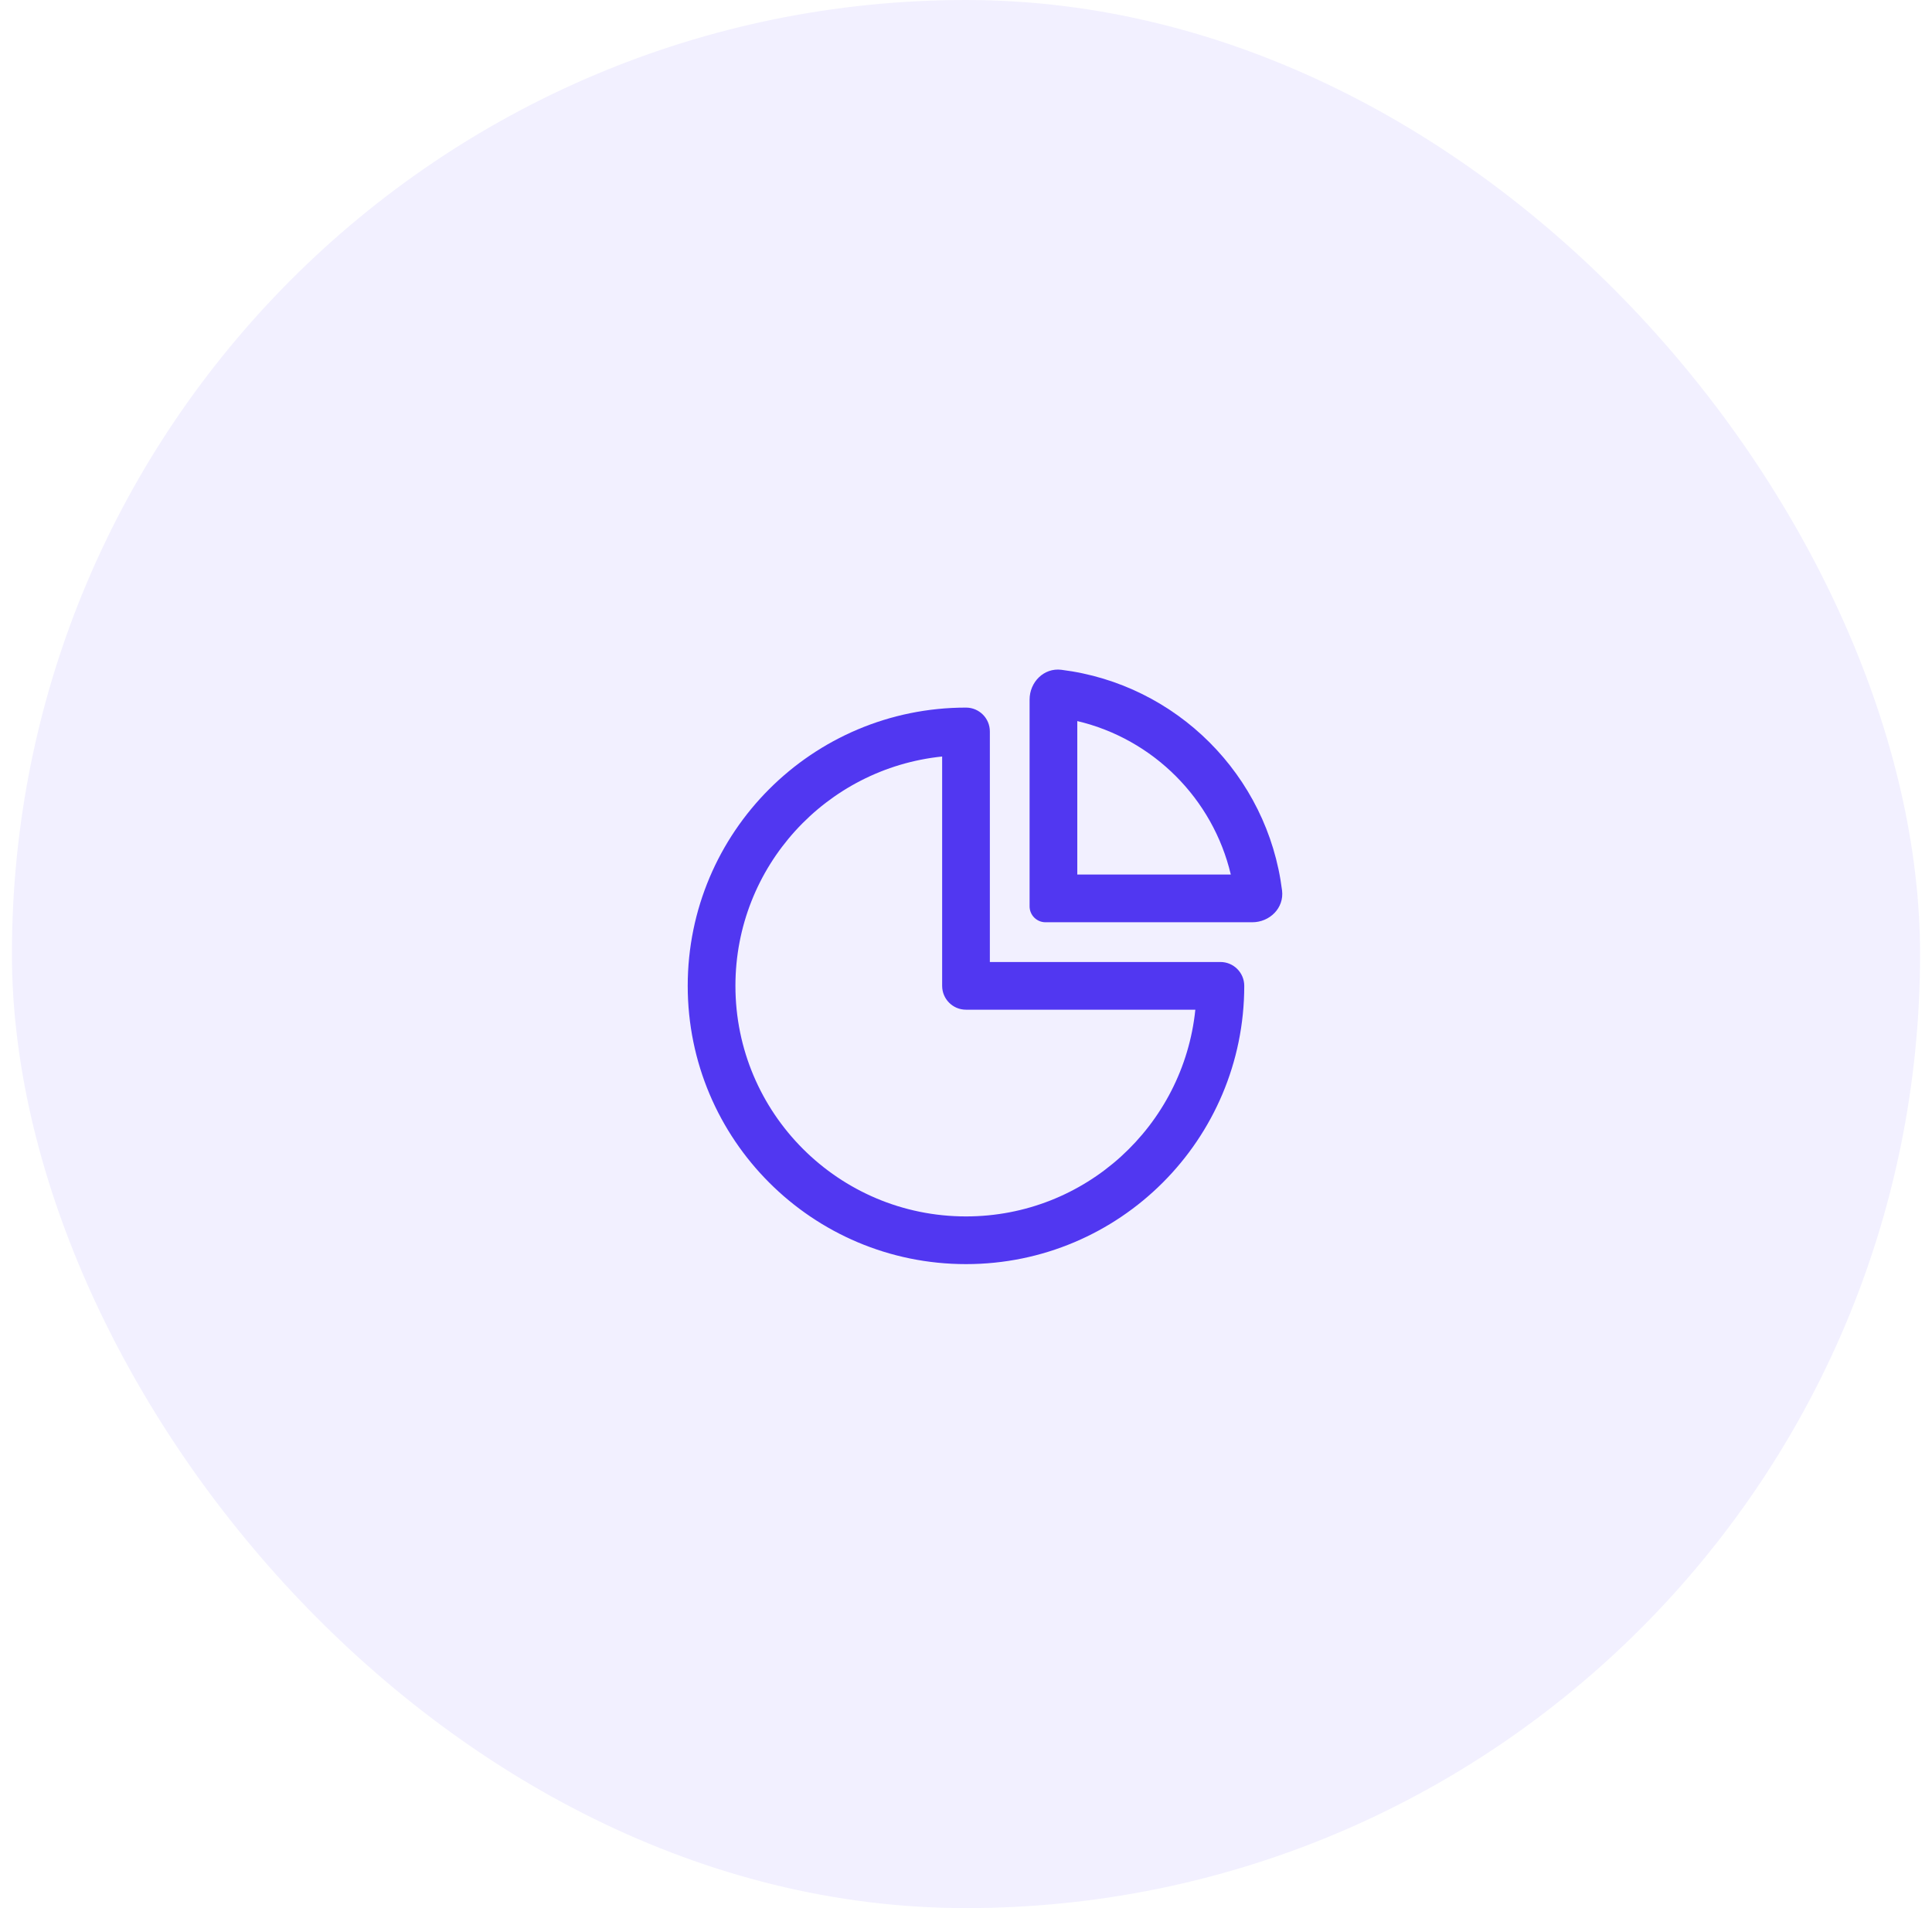
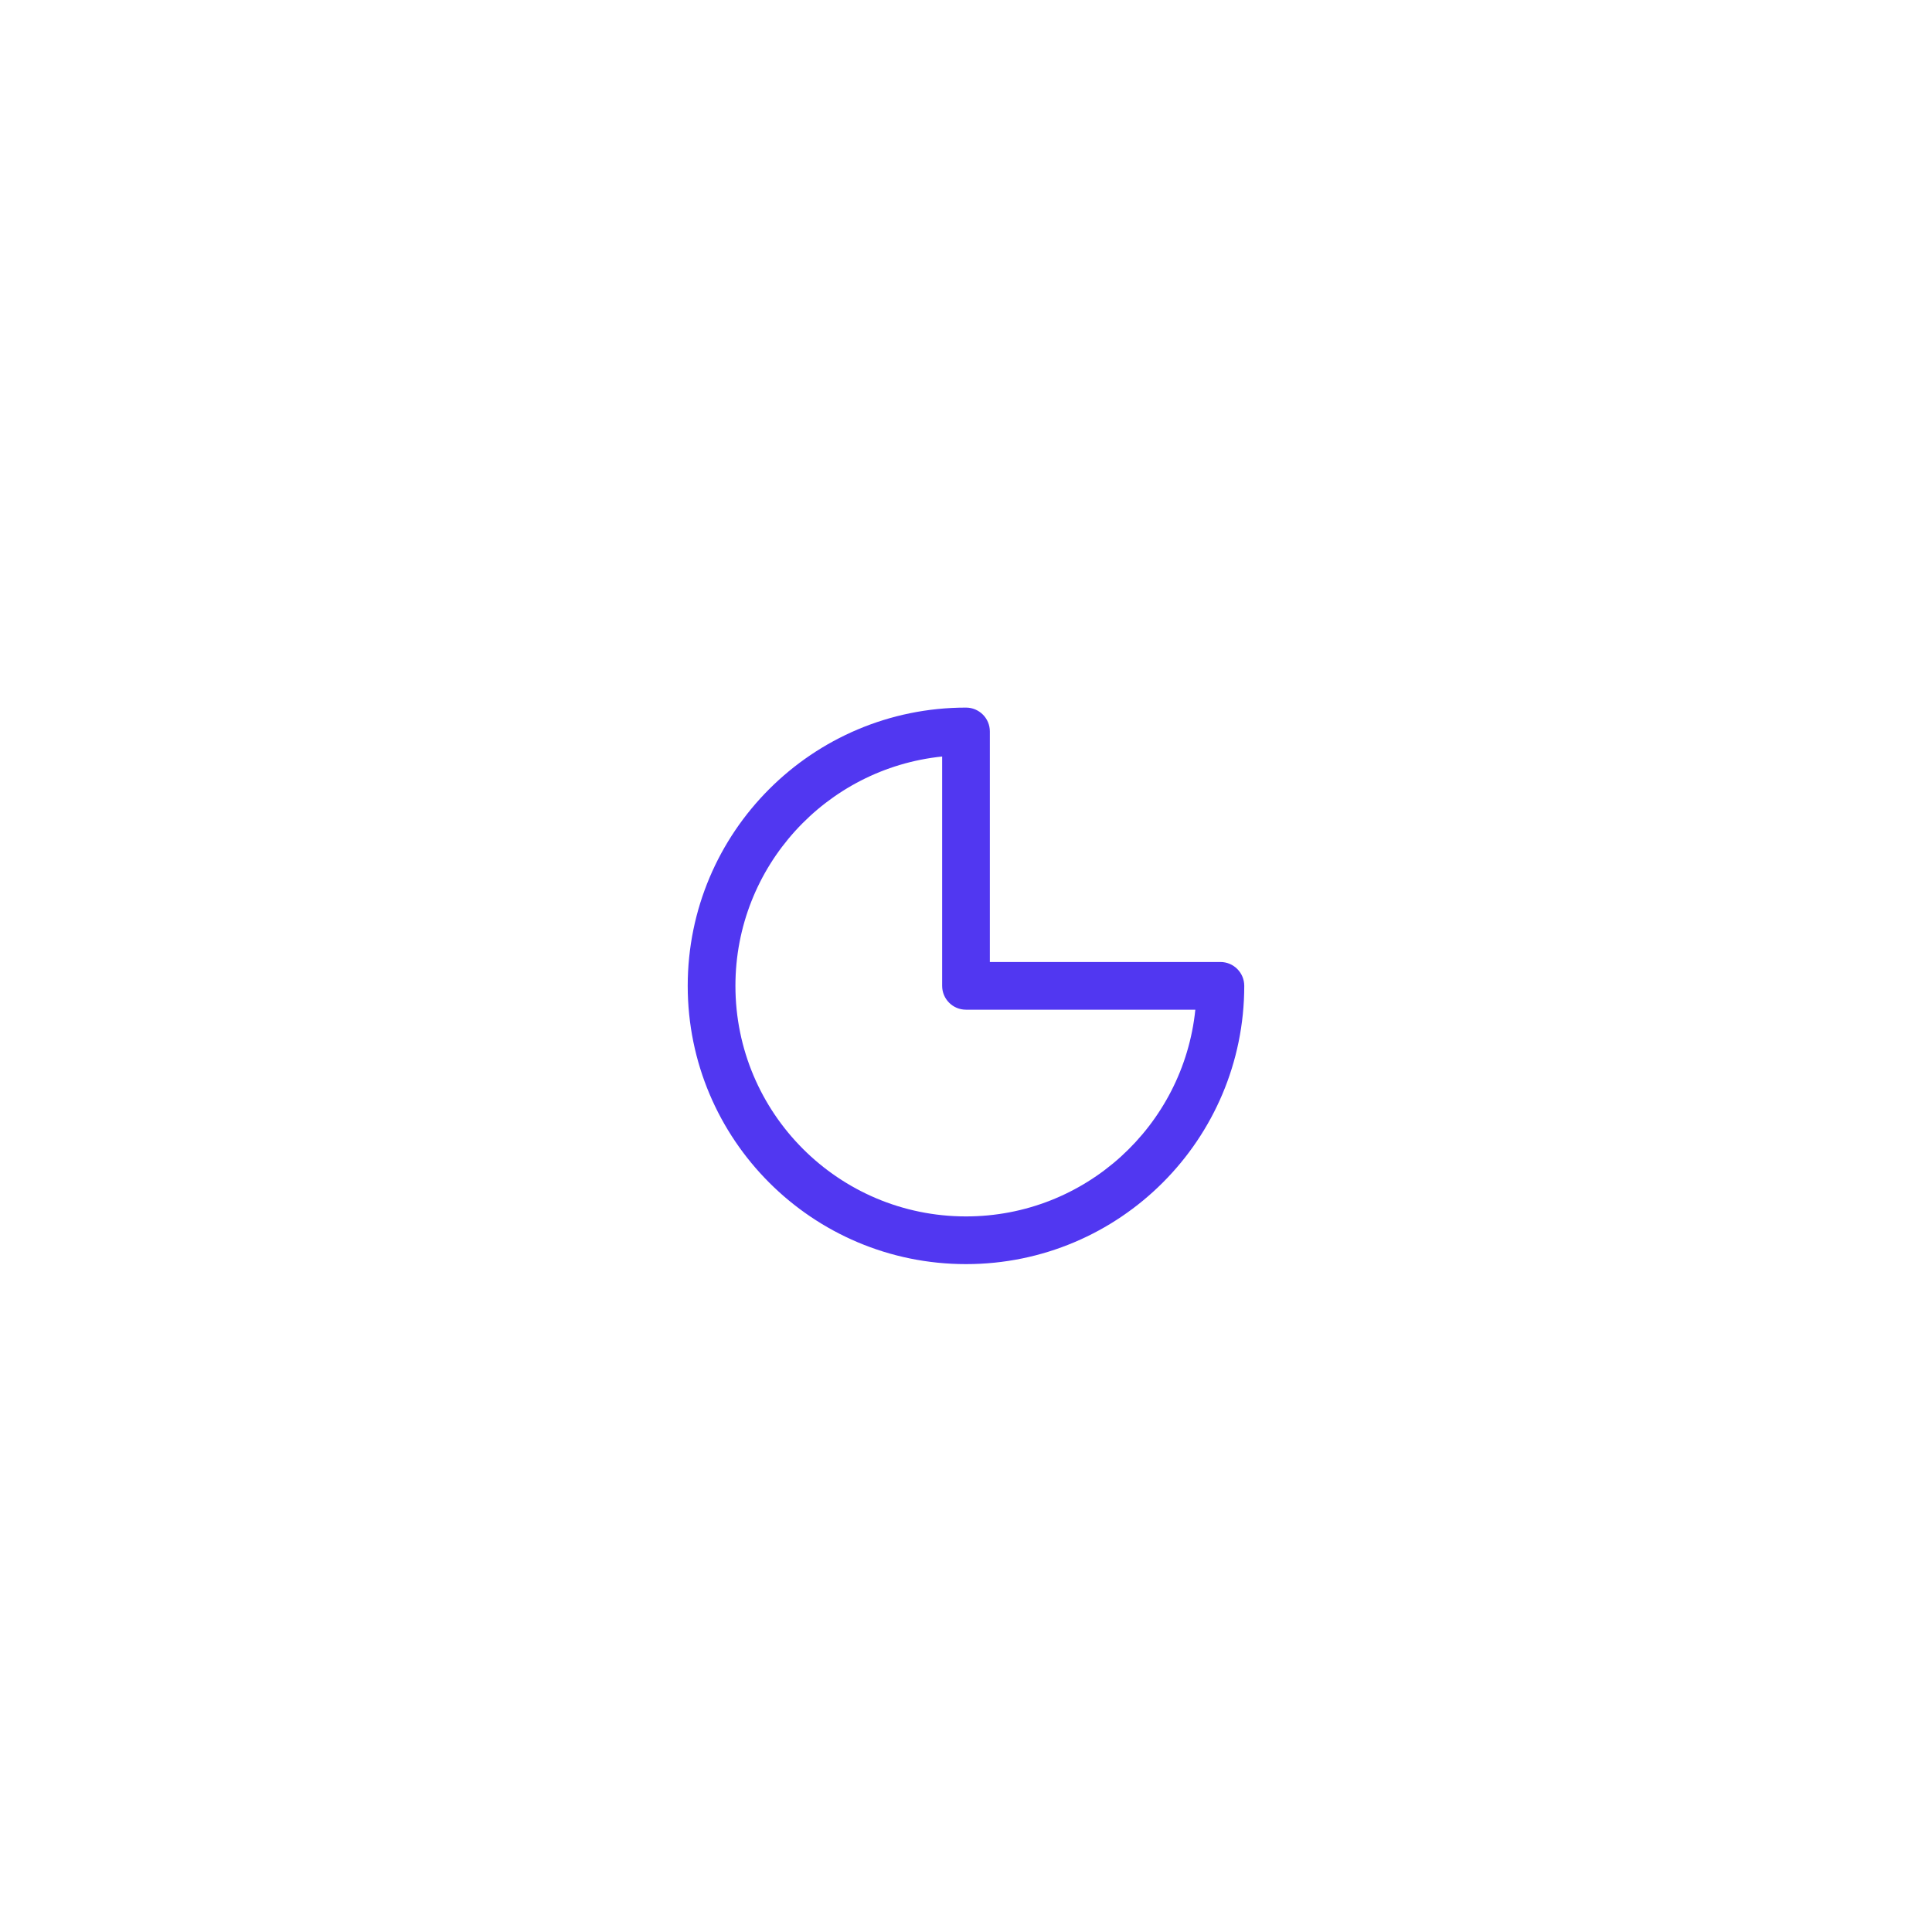
<svg xmlns="http://www.w3.org/2000/svg" width="81" height="80" viewBox="0 0 81 80" fill="none">
-   <rect x="0.5" width="80" height="80" rx="40" fill="#2D0AFF" fill-opacity="0.06" />
  <path fill-rule="evenodd" clip-rule="evenodd" d="M39.5 31.718C34.631 32.218 30.833 36.332 30.833 41.333C30.833 46.672 35.161 51 40.5 51C45.501 51 49.615 47.202 50.115 42.333H40.5C39.947 42.333 39.5 41.886 39.5 41.333V31.718ZM28.833 41.333C28.833 34.89 34.056 29.667 40.5 29.667C41.052 29.667 41.5 30.114 41.5 30.667V40.333H51.166C51.719 40.333 52.166 40.781 52.166 41.333C52.166 47.777 46.943 53 40.5 53C34.056 53 28.833 47.777 28.833 41.333Z" fill="#5137F1" />
-   <path fill-rule="evenodd" clip-rule="evenodd" d="M45.166 30.232V36.667H51.602C50.851 33.488 48.346 30.982 45.166 30.232ZM44.497 28.082C49.324 28.683 53.15 32.509 53.751 37.336C53.842 38.067 53.236 38.667 52.5 38.667H43.833C43.465 38.667 43.166 38.368 43.166 38V29.333C43.166 28.597 43.766 27.991 44.497 28.082Z" fill="#5137F1" />
</svg>